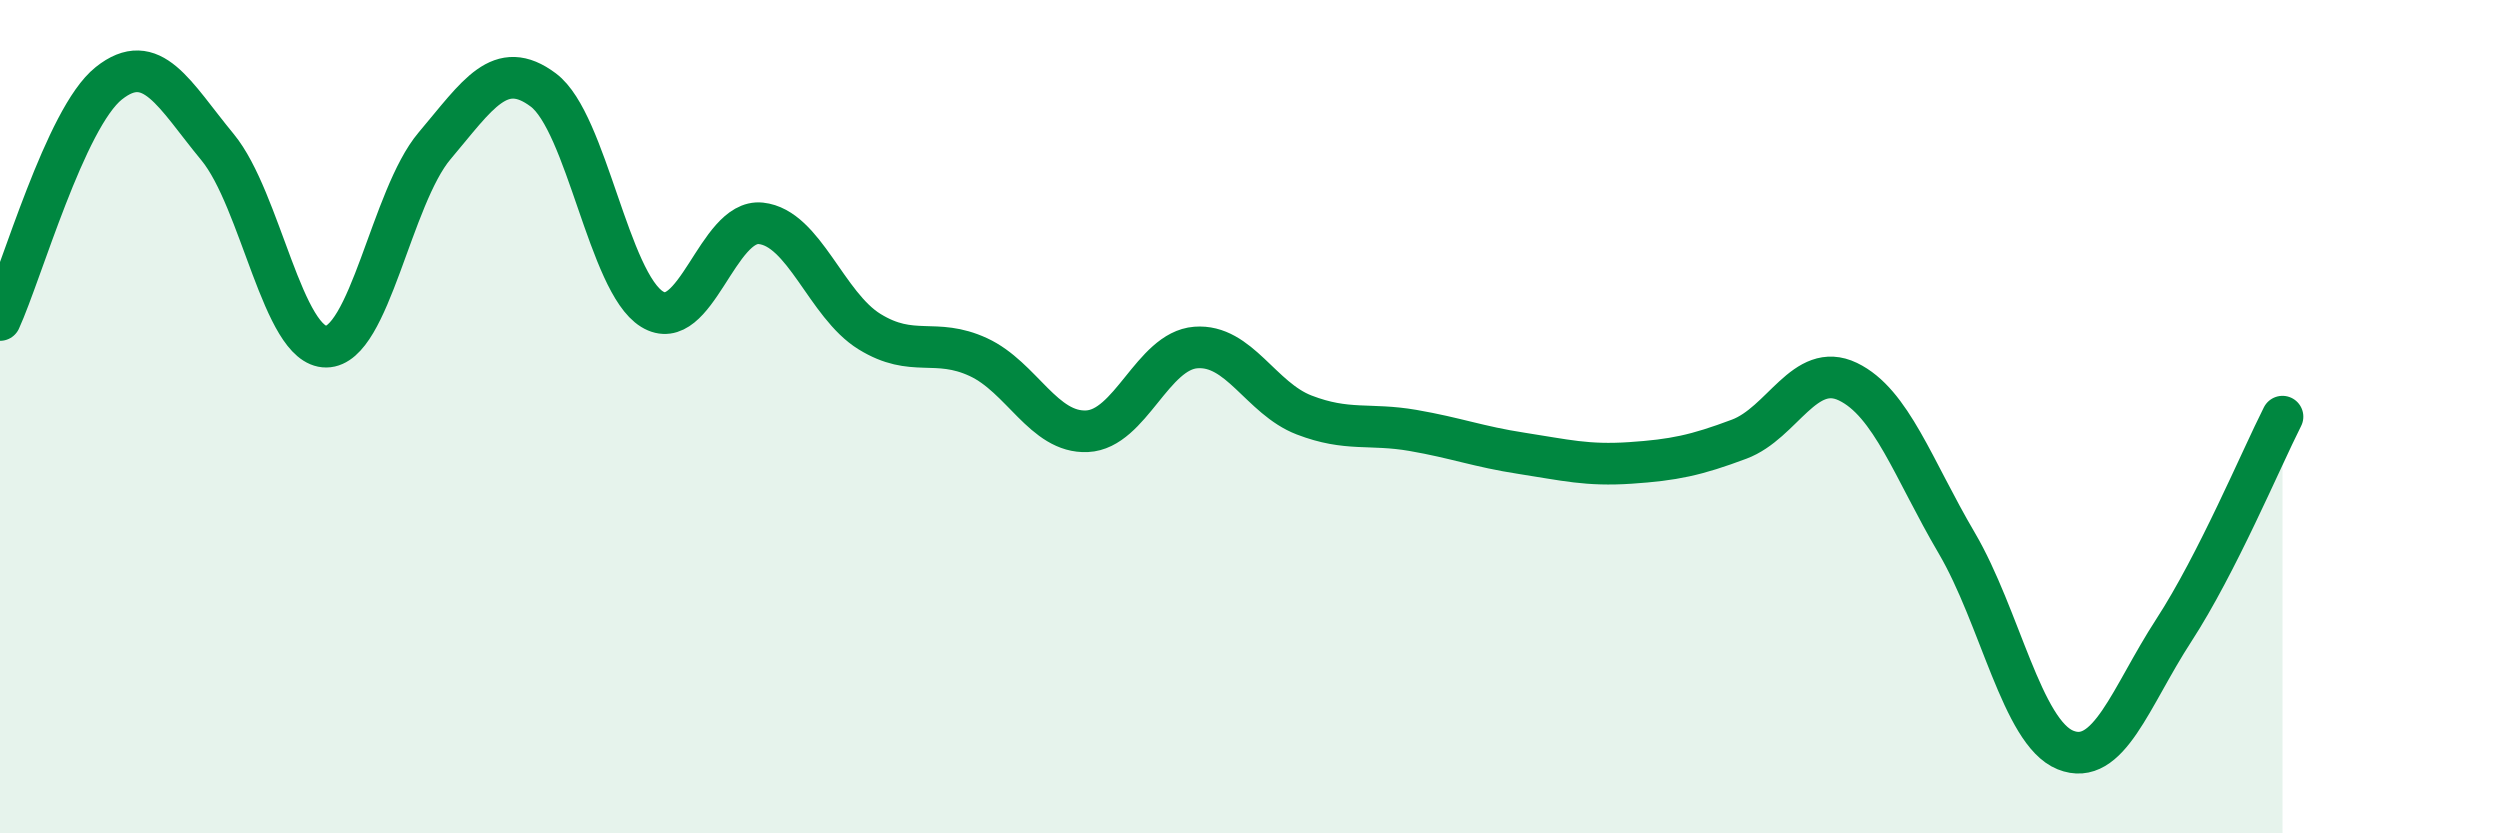
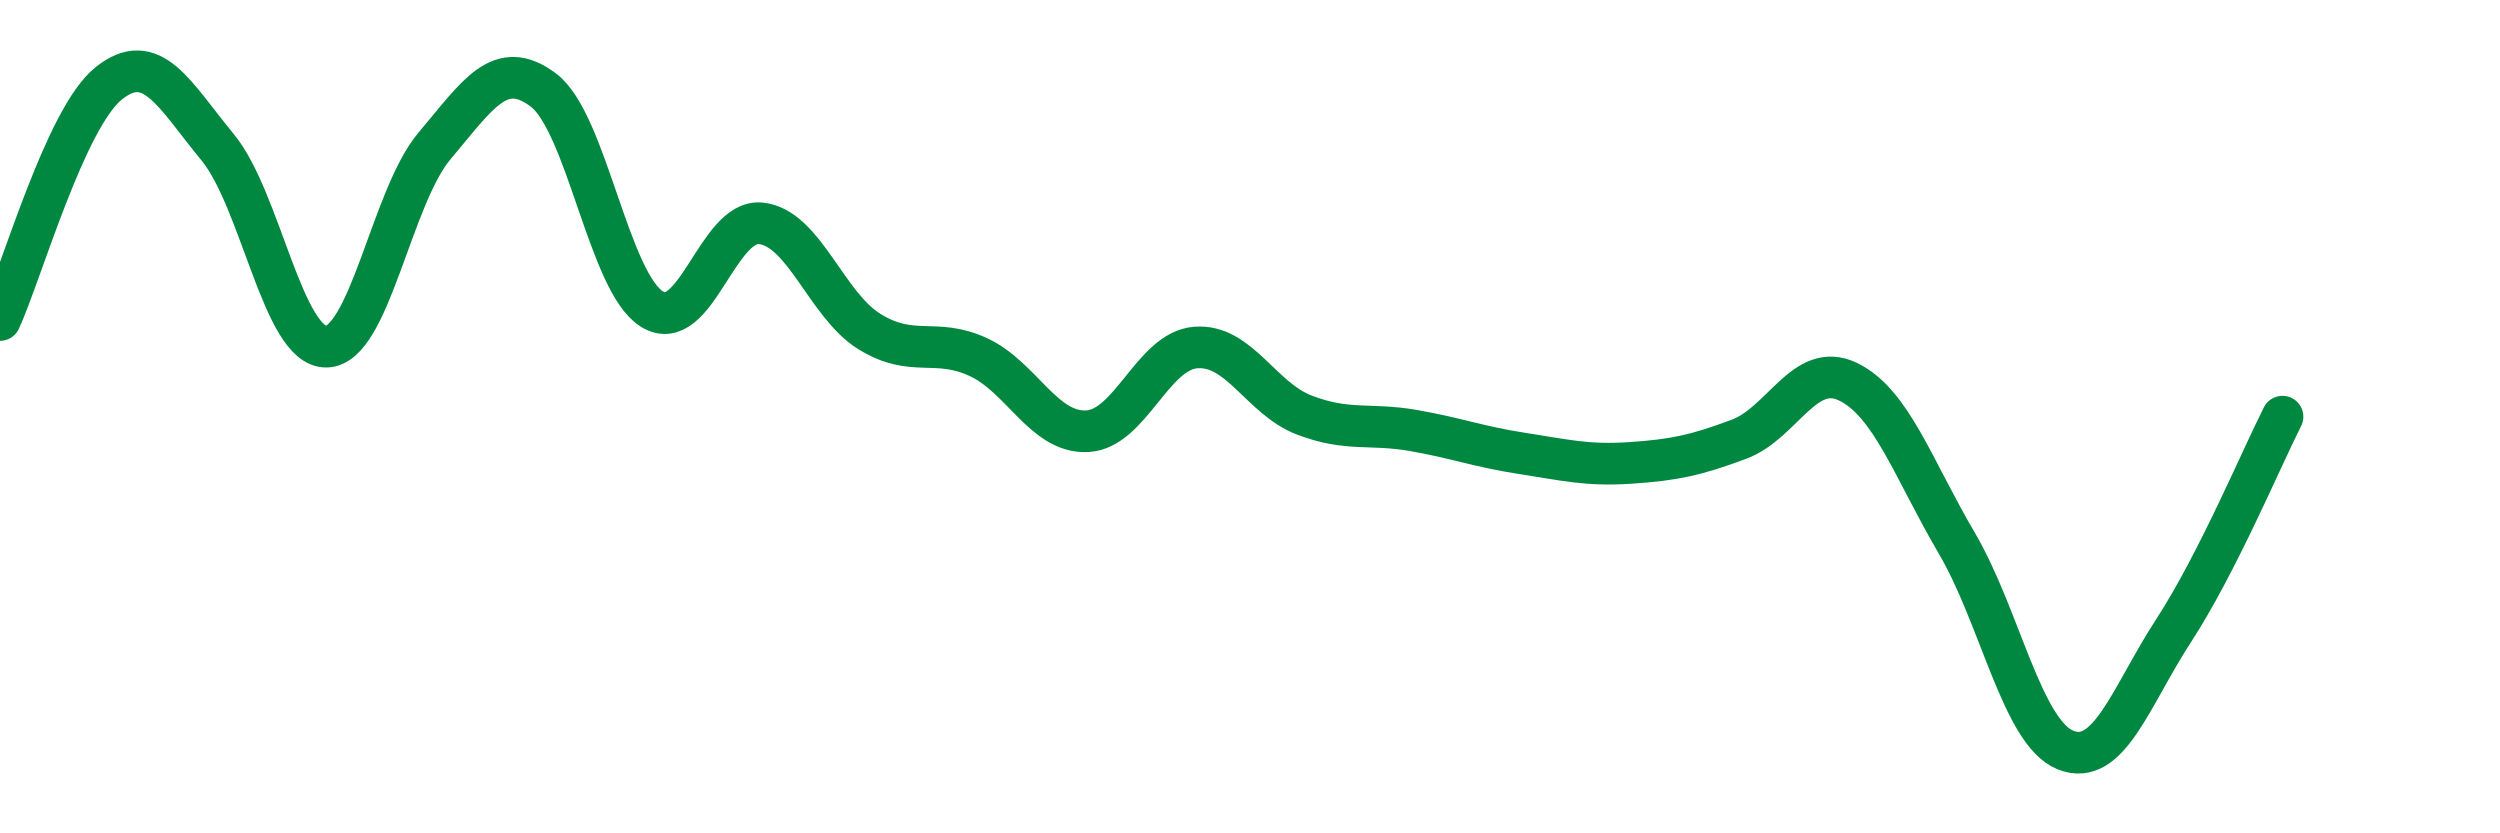
<svg xmlns="http://www.w3.org/2000/svg" width="60" height="20" viewBox="0 0 60 20">
-   <path d="M 0,7.68 C 0.52,6.54 1.57,2.83 2.61,2 C 3.65,1.17 4.18,2.27 5.22,3.53 C 6.26,4.79 6.79,8.33 7.83,8.32 C 8.87,8.31 9.39,4.73 10.43,3.5 C 11.47,2.27 12,1.38 13.04,2.16 C 14.08,2.94 14.61,6.78 15.65,7.42 C 16.69,8.06 17.22,5.25 18.26,5.36 C 19.3,5.47 19.83,7.32 20.87,7.96 C 21.91,8.6 22.44,8.09 23.48,8.57 C 24.52,9.05 25.05,10.4 26.09,10.35 C 27.13,10.3 27.66,8.42 28.7,8.34 C 29.74,8.26 30.26,9.56 31.3,9.96 C 32.34,10.36 32.87,10.15 33.91,10.33 C 34.95,10.51 35.48,10.72 36.52,10.88 C 37.56,11.04 38.09,11.18 39.13,11.11 C 40.17,11.04 40.7,10.93 41.74,10.54 C 42.78,10.15 43.31,8.66 44.35,9.16 C 45.39,9.66 45.92,11.26 46.96,13.03 C 48,14.8 48.53,17.58 49.57,18 C 50.61,18.42 51.13,16.73 52.17,15.13 C 53.21,13.53 54.26,11.03 54.78,10L54.78 20L0 20Z" fill="#008740" opacity="0.1" stroke-linecap="round" stroke-linejoin="round" />
  <path d="M 0,7.68 C 0.52,6.54 1.57,2.83 2.61,2 C 3.65,1.17 4.18,2.27 5.22,3.53 C 6.26,4.79 6.79,8.33 7.83,8.32 C 8.87,8.31 9.39,4.73 10.43,3.5 C 11.47,2.27 12,1.38 13.04,2.16 C 14.08,2.94 14.61,6.78 15.65,7.42 C 16.69,8.06 17.22,5.25 18.26,5.36 C 19.3,5.47 19.83,7.32 20.87,7.96 C 21.91,8.6 22.44,8.09 23.48,8.57 C 24.52,9.05 25.05,10.4 26.09,10.35 C 27.13,10.3 27.66,8.42 28.7,8.34 C 29.74,8.26 30.26,9.56 31.3,9.96 C 32.34,10.36 32.87,10.15 33.91,10.33 C 34.95,10.51 35.48,10.72 36.52,10.88 C 37.56,11.04 38.09,11.18 39.13,11.11 C 40.17,11.04 40.7,10.93 41.74,10.54 C 42.78,10.15 43.31,8.66 44.35,9.16 C 45.39,9.66 45.92,11.26 46.96,13.03 C 48,14.8 48.53,17.58 49.57,18 C 50.61,18.42 51.13,16.73 52.17,15.13 C 53.21,13.53 54.26,11.03 54.78,10" stroke="#008740" stroke-width="1" fill="none" stroke-linecap="round" stroke-linejoin="round" />
</svg>